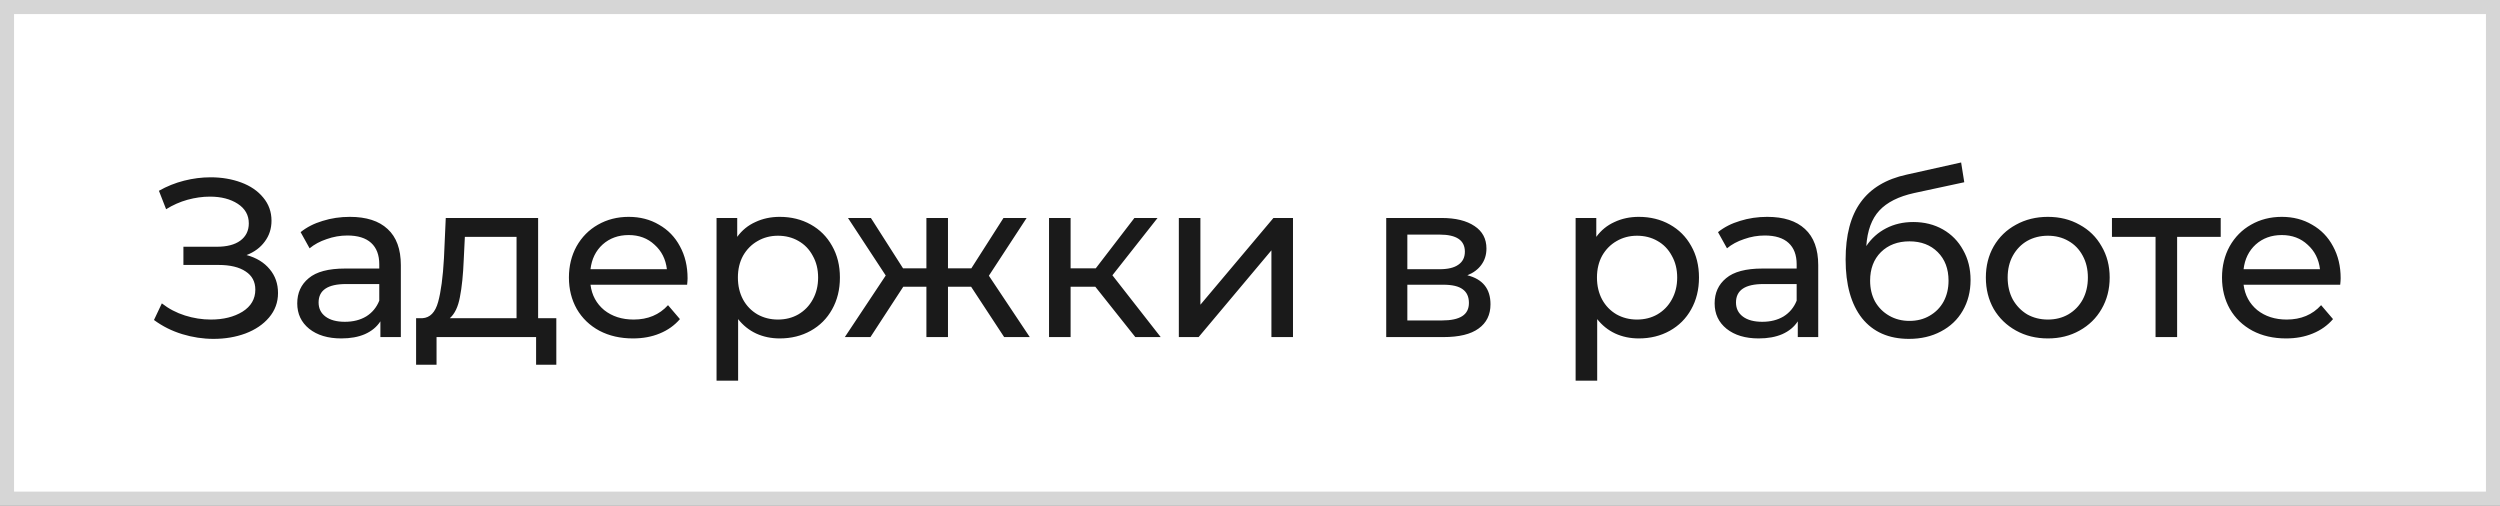
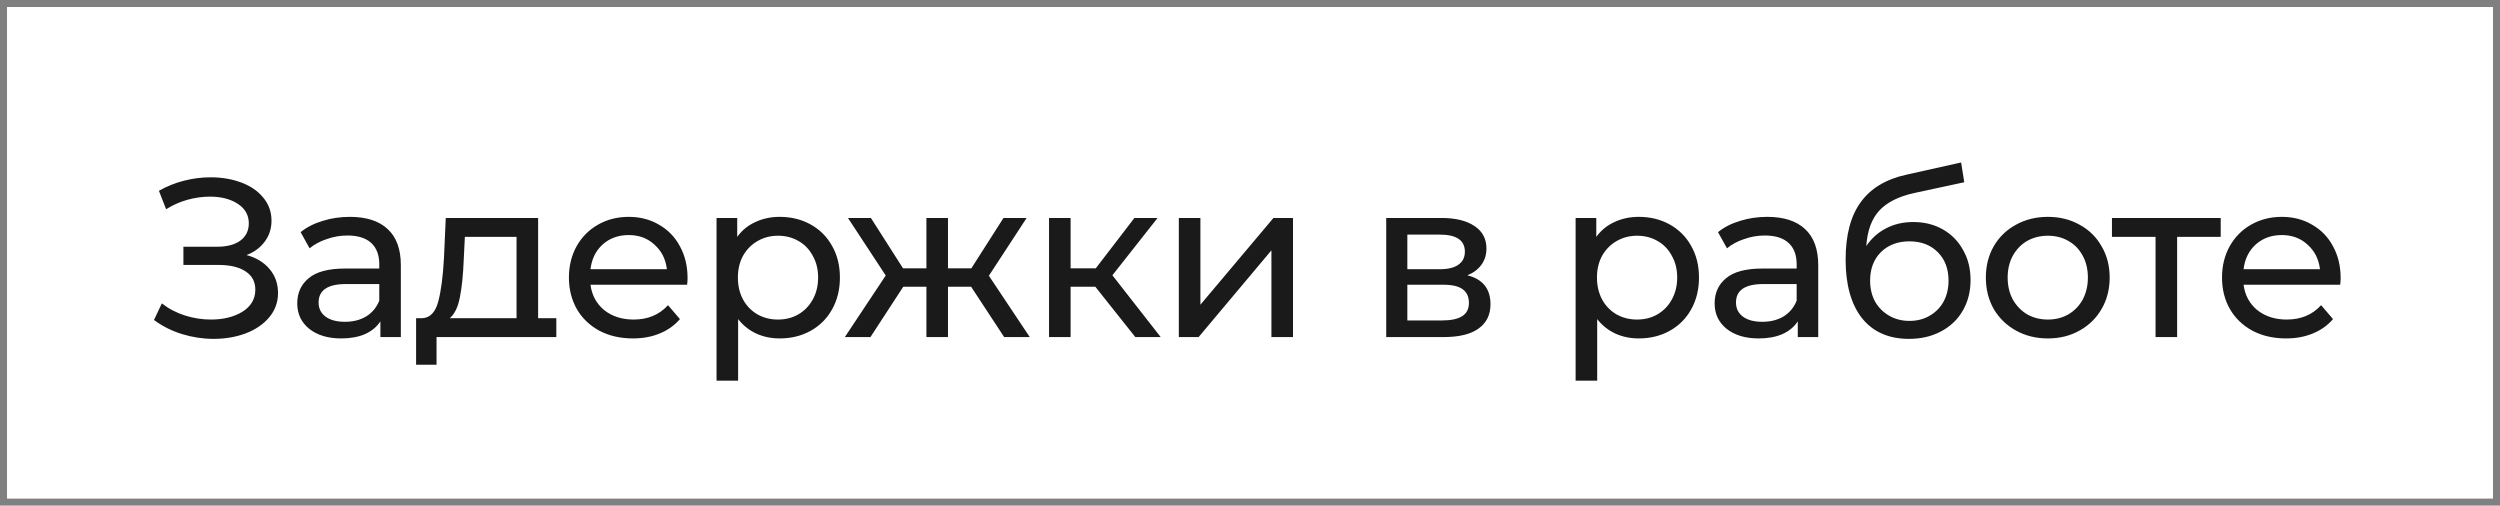
<svg xmlns="http://www.w3.org/2000/svg" width="178" height="36" viewBox="0 0 178 36" fill="none">
  <rect x="0" y="0" width="178" height="36" fill="#808080" stroke="none" />
  <rect x="0.5" y="0.5" width="177" height="35" fill="white" />
-   <rect x="0.5" y="0.5" width="177" height="35" stroke="#D6D6D6" />
-   <path d="M17.555 18.16C18.259 18.352 18.808 18.688 19.203 19.168C19.597 19.637 19.795 20.203 19.795 20.864C19.795 21.525 19.581 22.107 19.155 22.608C18.739 23.099 18.179 23.477 17.475 23.744C16.781 24 16.024 24.128 15.203 24.128C14.456 24.128 13.715 24.016 12.979 23.792C12.243 23.568 11.571 23.232 10.963 22.784L11.523 21.6C12.013 21.984 12.563 22.272 13.171 22.464C13.779 22.656 14.392 22.752 15.011 22.752C15.907 22.752 16.659 22.565 17.267 22.192C17.875 21.808 18.179 21.285 18.179 20.624C18.179 20.059 17.949 19.627 17.491 19.328C17.032 19.019 16.387 18.864 15.555 18.864H13.059V17.568H15.443C16.157 17.568 16.712 17.424 17.107 17.136C17.512 16.837 17.715 16.427 17.715 15.904C17.715 15.317 17.453 14.853 16.931 14.512C16.408 14.171 15.747 14 14.947 14C14.424 14 13.891 14.075 13.347 14.224C12.813 14.373 12.307 14.597 11.827 14.896L11.315 13.584C11.88 13.264 12.477 13.024 13.107 12.864C13.736 12.704 14.365 12.624 14.995 12.624C15.784 12.624 16.509 12.747 17.171 12.992C17.832 13.237 18.355 13.595 18.739 14.064C19.133 14.533 19.331 15.083 19.331 15.712C19.331 16.277 19.171 16.773 18.851 17.2C18.541 17.627 18.109 17.947 17.555 18.16ZM24.908 15.44C26.082 15.44 26.978 15.728 27.596 16.304C28.226 16.88 28.54 17.739 28.54 18.88V24H27.084V22.88C26.828 23.275 26.46 23.579 25.98 23.792C25.511 23.995 24.951 24.096 24.3 24.096C23.351 24.096 22.588 23.867 22.012 23.408C21.447 22.949 21.164 22.347 21.164 21.6C21.164 20.853 21.436 20.256 21.98 19.808C22.524 19.349 23.388 19.12 24.572 19.12H27.004V18.816C27.004 18.155 26.812 17.648 26.428 17.296C26.044 16.944 25.479 16.768 24.732 16.768C24.231 16.768 23.74 16.853 23.26 17.024C22.78 17.184 22.375 17.403 22.044 17.68L21.404 16.528C21.842 16.176 22.364 15.909 22.972 15.728C23.58 15.536 24.226 15.44 24.908 15.44ZM24.556 22.912C25.143 22.912 25.65 22.784 26.076 22.528C26.503 22.261 26.812 21.888 27.004 21.408V20.224H24.636C23.335 20.224 22.684 20.661 22.684 21.536C22.684 21.963 22.85 22.299 23.18 22.544C23.511 22.789 23.97 22.912 24.556 22.912ZM39.61 22.656V25.968H38.17V24H31.082V25.968H29.626V22.656H30.074C30.618 22.624 30.991 22.24 31.194 21.504C31.397 20.768 31.535 19.728 31.61 18.384L31.738 15.52H38.314V22.656H39.61ZM33.018 18.496C32.975 19.563 32.885 20.448 32.746 21.152C32.618 21.845 32.378 22.347 32.026 22.656H36.778V16.864H33.098L33.018 18.496ZM48.955 19.808C48.955 19.925 48.944 20.08 48.923 20.272H42.043C42.139 21.019 42.465 21.621 43.019 22.08C43.584 22.528 44.283 22.752 45.115 22.752C46.129 22.752 46.944 22.411 47.563 21.728L48.411 22.72C48.027 23.168 47.547 23.509 46.971 23.744C46.406 23.979 45.771 24.096 45.067 24.096C44.171 24.096 43.377 23.915 42.683 23.552C41.99 23.179 41.451 22.661 41.067 22C40.694 21.339 40.507 20.592 40.507 19.76C40.507 18.939 40.688 18.197 41.051 17.536C41.425 16.875 41.931 16.363 42.571 16C43.222 15.627 43.953 15.44 44.763 15.44C45.574 15.44 46.294 15.627 46.923 16C47.563 16.363 48.059 16.875 48.411 17.536C48.774 18.197 48.955 18.955 48.955 19.808ZM44.763 16.736C44.027 16.736 43.408 16.96 42.907 17.408C42.416 17.856 42.129 18.443 42.043 19.168H47.483C47.398 18.453 47.105 17.872 46.603 17.424C46.112 16.965 45.499 16.736 44.763 16.736ZM55.514 15.44C56.335 15.44 57.071 15.621 57.722 15.984C58.373 16.347 58.879 16.853 59.242 17.504C59.615 18.155 59.802 18.907 59.802 19.76C59.802 20.613 59.615 21.371 59.242 22.032C58.879 22.683 58.373 23.189 57.722 23.552C57.071 23.915 56.335 24.096 55.514 24.096C54.906 24.096 54.346 23.979 53.834 23.744C53.333 23.509 52.906 23.168 52.554 22.72V27.104H51.018V15.52H52.49V16.864C52.831 16.395 53.263 16.043 53.786 15.808C54.309 15.563 54.885 15.44 55.514 15.44ZM55.386 22.752C55.93 22.752 56.415 22.629 56.842 22.384C57.279 22.128 57.621 21.776 57.866 21.328C58.122 20.869 58.25 20.347 58.25 19.76C58.25 19.173 58.122 18.656 57.866 18.208C57.621 17.749 57.279 17.397 56.842 17.152C56.415 16.907 55.93 16.784 55.386 16.784C54.853 16.784 54.367 16.912 53.93 17.168C53.503 17.413 53.162 17.76 52.906 18.208C52.661 18.656 52.538 19.173 52.538 19.76C52.538 20.347 52.661 20.869 52.906 21.328C53.151 21.776 53.493 22.128 53.93 22.384C54.367 22.629 54.853 22.752 55.386 22.752ZM69.144 20.416H67.496V24H65.96V20.416H64.312L61.976 24H60.152L63.064 19.616L60.376 15.52H62.008L64.296 19.104H65.96V15.52H67.496V19.104H69.16L71.448 15.52H73.096L70.408 19.632L73.32 24H71.496L69.144 20.416ZM77.987 20.416H76.227V24H74.691V15.52H76.227V19.104H78.019L80.77 15.52H82.418L79.203 19.6L82.642 24H80.835L77.987 20.416ZM83.933 15.52H85.469V21.696L90.669 15.52H92.061V24H90.525V17.824L85.341 24H83.933V15.52ZM104.475 19.6C105.574 19.877 106.123 20.565 106.123 21.664C106.123 22.411 105.841 22.987 105.275 23.392C104.721 23.797 103.889 24 102.779 24H98.699V15.52H102.635C103.638 15.52 104.422 15.712 104.987 16.096C105.553 16.469 105.835 17.003 105.835 17.696C105.835 18.144 105.713 18.533 105.467 18.864C105.233 19.184 104.902 19.429 104.475 19.6ZM100.203 19.168H102.507C103.094 19.168 103.537 19.061 103.835 18.848C104.145 18.635 104.299 18.325 104.299 17.92C104.299 17.109 103.702 16.704 102.507 16.704H100.203V19.168ZM102.667 22.816C103.307 22.816 103.787 22.715 104.107 22.512C104.427 22.309 104.587 21.995 104.587 21.568C104.587 21.131 104.438 20.805 104.139 20.592C103.851 20.379 103.393 20.272 102.763 20.272H100.203V22.816H102.667ZM116.68 15.44C117.502 15.44 118.238 15.621 118.888 15.984C119.539 16.347 120.046 16.853 120.408 17.504C120.782 18.155 120.968 18.907 120.968 19.76C120.968 20.613 120.782 21.371 120.408 22.032C120.046 22.683 119.539 23.189 118.888 23.552C118.238 23.915 117.502 24.096 116.68 24.096C116.072 24.096 115.512 23.979 115 23.744C114.499 23.509 114.072 23.168 113.72 22.72V27.104H112.184V15.52H113.656V16.864C113.998 16.395 114.43 16.043 114.952 15.808C115.475 15.563 116.051 15.44 116.68 15.44ZM116.552 22.752C117.096 22.752 117.582 22.629 118.008 22.384C118.446 22.128 118.787 21.776 119.032 21.328C119.288 20.869 119.416 20.347 119.416 19.76C119.416 19.173 119.288 18.656 119.032 18.208C118.787 17.749 118.446 17.397 118.008 17.152C117.582 16.907 117.096 16.784 116.552 16.784C116.019 16.784 115.534 16.912 115.096 17.168C114.67 17.413 114.328 17.76 114.072 18.208C113.827 18.656 113.704 19.173 113.704 19.76C113.704 20.347 113.827 20.869 114.072 21.328C114.318 21.776 114.659 22.128 115.096 22.384C115.534 22.629 116.019 22.752 116.552 22.752ZM125.826 15.44C126.999 15.44 127.895 15.728 128.514 16.304C129.143 16.88 129.458 17.739 129.458 18.88V24H128.002V22.88C127.746 23.275 127.378 23.579 126.898 23.792C126.428 23.995 125.868 24.096 125.218 24.096C124.268 24.096 123.506 23.867 122.93 23.408C122.364 22.949 122.082 22.347 122.082 21.6C122.082 20.853 122.354 20.256 122.898 19.808C123.442 19.349 124.306 19.12 125.49 19.12H127.922V18.816C127.922 18.155 127.73 17.648 127.346 17.296C126.962 16.944 126.396 16.768 125.65 16.768C125.148 16.768 124.658 16.853 124.178 17.024C123.698 17.184 123.292 17.403 122.962 17.68L122.322 16.528C122.759 16.176 123.282 15.909 123.89 15.728C124.498 15.536 125.143 15.44 125.826 15.44ZM125.474 22.912C126.06 22.912 126.567 22.784 126.994 22.528C127.42 22.261 127.73 21.888 127.922 21.408V20.224H125.554C124.252 20.224 123.602 20.661 123.602 21.536C123.602 21.963 123.767 22.299 124.098 22.544C124.428 22.789 124.887 22.912 125.474 22.912ZM136.224 15.808C137.013 15.808 137.717 15.984 138.336 16.336C138.954 16.688 139.434 17.179 139.776 17.808C140.128 18.427 140.304 19.136 140.304 19.936C140.304 20.757 140.117 21.488 139.744 22.128C139.381 22.757 138.864 23.248 138.192 23.6C137.53 23.952 136.773 24.128 135.92 24.128C134.48 24.128 133.365 23.637 132.576 22.656C131.797 21.664 131.408 20.272 131.408 18.48C131.408 16.741 131.765 15.381 132.48 14.4C133.194 13.408 134.288 12.752 135.76 12.432L139.632 11.568L139.856 12.976L136.288 13.744C135.178 13.989 134.352 14.405 133.808 14.992C133.264 15.579 132.954 16.421 132.88 17.52C133.242 16.976 133.712 16.555 134.288 16.256C134.864 15.957 135.509 15.808 136.224 15.808ZM135.952 22.848C136.496 22.848 136.976 22.725 137.392 22.48C137.818 22.235 138.149 21.899 138.384 21.472C138.618 21.035 138.736 20.539 138.736 19.984C138.736 19.141 138.48 18.464 137.968 17.952C137.456 17.44 136.784 17.184 135.952 17.184C135.12 17.184 134.442 17.44 133.92 17.952C133.408 18.464 133.152 19.141 133.152 19.984C133.152 20.539 133.269 21.035 133.504 21.472C133.749 21.899 134.085 22.235 134.512 22.48C134.938 22.725 135.418 22.848 135.952 22.848ZM145.809 24.096C144.967 24.096 144.209 23.909 143.537 23.536C142.865 23.163 142.337 22.651 141.953 22C141.58 21.339 141.393 20.592 141.393 19.76C141.393 18.928 141.58 18.187 141.953 17.536C142.337 16.875 142.865 16.363 143.537 16C144.209 15.627 144.967 15.44 145.809 15.44C146.652 15.44 147.404 15.627 148.065 16C148.737 16.363 149.26 16.875 149.633 17.536C150.017 18.187 150.209 18.928 150.209 19.76C150.209 20.592 150.017 21.339 149.633 22C149.26 22.651 148.737 23.163 148.065 23.536C147.404 23.909 146.652 24.096 145.809 24.096ZM145.809 22.752C146.353 22.752 146.839 22.629 147.265 22.384C147.703 22.128 148.044 21.776 148.289 21.328C148.535 20.869 148.657 20.347 148.657 19.76C148.657 19.173 148.535 18.656 148.289 18.208C148.044 17.749 147.703 17.397 147.265 17.152C146.839 16.907 146.353 16.784 145.809 16.784C145.265 16.784 144.775 16.907 144.337 17.152C143.911 17.397 143.569 17.749 143.313 18.208C143.068 18.656 142.945 19.173 142.945 19.76C142.945 20.347 143.068 20.869 143.313 21.328C143.569 21.776 143.911 22.128 144.337 22.384C144.775 22.629 145.265 22.752 145.809 22.752ZM158.115 16.864H155.011V24H153.475V16.864H150.371V15.52H158.115V16.864ZM166.655 19.808C166.655 19.925 166.644 20.08 166.623 20.272H159.743C159.839 21.019 160.164 21.621 160.719 22.08C161.284 22.528 161.983 22.752 162.815 22.752C163.828 22.752 164.644 22.411 165.263 21.728L166.111 22.72C165.727 23.168 165.247 23.509 164.671 23.744C164.105 23.979 163.471 24.096 162.767 24.096C161.871 24.096 161.076 23.915 160.383 23.552C159.689 23.179 159.151 22.661 158.767 22C158.393 21.339 158.207 20.592 158.207 19.76C158.207 18.939 158.388 18.197 158.751 17.536C159.124 16.875 159.631 16.363 160.271 16C160.921 15.627 161.652 15.44 162.463 15.44C163.273 15.44 163.993 15.627 164.623 16C165.263 16.363 165.759 16.875 166.111 17.536C166.473 18.197 166.655 18.955 166.655 19.808ZM162.463 16.736C161.727 16.736 161.108 16.96 160.607 17.408C160.116 17.856 159.828 18.443 159.743 19.168H165.183C165.097 18.453 164.804 17.872 164.303 17.424C163.812 16.965 163.199 16.736 162.463 16.736Z" fill="#1A1A1A" />
+   <path d="M17.555 18.16C18.259 18.352 18.808 18.688 19.203 19.168C19.597 19.637 19.795 20.203 19.795 20.864C19.795 21.525 19.581 22.107 19.155 22.608C18.739 23.099 18.179 23.477 17.475 23.744C16.781 24 16.024 24.128 15.203 24.128C14.456 24.128 13.715 24.016 12.979 23.792C12.243 23.568 11.571 23.232 10.963 22.784L11.523 21.6C12.013 21.984 12.563 22.272 13.171 22.464C13.779 22.656 14.392 22.752 15.011 22.752C15.907 22.752 16.659 22.565 17.267 22.192C17.875 21.808 18.179 21.285 18.179 20.624C18.179 20.059 17.949 19.627 17.491 19.328C17.032 19.019 16.387 18.864 15.555 18.864H13.059V17.568H15.443C16.157 17.568 16.712 17.424 17.107 17.136C17.512 16.837 17.715 16.427 17.715 15.904C17.715 15.317 17.453 14.853 16.931 14.512C16.408 14.171 15.747 14 14.947 14C14.424 14 13.891 14.075 13.347 14.224C12.813 14.373 12.307 14.597 11.827 14.896L11.315 13.584C11.88 13.264 12.477 13.024 13.107 12.864C13.736 12.704 14.365 12.624 14.995 12.624C15.784 12.624 16.509 12.747 17.171 12.992C17.832 13.237 18.355 13.595 18.739 14.064C19.133 14.533 19.331 15.083 19.331 15.712C19.331 16.277 19.171 16.773 18.851 17.2C18.541 17.627 18.109 17.947 17.555 18.16ZM24.908 15.44C26.082 15.44 26.978 15.728 27.596 16.304C28.226 16.88 28.54 17.739 28.54 18.88V24H27.084V22.88C26.828 23.275 26.46 23.579 25.98 23.792C25.511 23.995 24.951 24.096 24.3 24.096C23.351 24.096 22.588 23.867 22.012 23.408C21.447 22.949 21.164 22.347 21.164 21.6C21.164 20.853 21.436 20.256 21.98 19.808C22.524 19.349 23.388 19.12 24.572 19.12H27.004V18.816C27.004 18.155 26.812 17.648 26.428 17.296C26.044 16.944 25.479 16.768 24.732 16.768C24.231 16.768 23.74 16.853 23.26 17.024C22.78 17.184 22.375 17.403 22.044 17.68L21.404 16.528C21.842 16.176 22.364 15.909 22.972 15.728C23.58 15.536 24.226 15.44 24.908 15.44ZM24.556 22.912C25.143 22.912 25.65 22.784 26.076 22.528C26.503 22.261 26.812 21.888 27.004 21.408V20.224H24.636C23.335 20.224 22.684 20.661 22.684 21.536C22.684 21.963 22.85 22.299 23.18 22.544C23.511 22.789 23.97 22.912 24.556 22.912ZM39.61 22.656V25.968V24H31.082V25.968H29.626V22.656H30.074C30.618 22.624 30.991 22.24 31.194 21.504C31.397 20.768 31.535 19.728 31.61 18.384L31.738 15.52H38.314V22.656H39.61ZM33.018 18.496C32.975 19.563 32.885 20.448 32.746 21.152C32.618 21.845 32.378 22.347 32.026 22.656H36.778V16.864H33.098L33.018 18.496ZM48.955 19.808C48.955 19.925 48.944 20.08 48.923 20.272H42.043C42.139 21.019 42.465 21.621 43.019 22.08C43.584 22.528 44.283 22.752 45.115 22.752C46.129 22.752 46.944 22.411 47.563 21.728L48.411 22.72C48.027 23.168 47.547 23.509 46.971 23.744C46.406 23.979 45.771 24.096 45.067 24.096C44.171 24.096 43.377 23.915 42.683 23.552C41.99 23.179 41.451 22.661 41.067 22C40.694 21.339 40.507 20.592 40.507 19.76C40.507 18.939 40.688 18.197 41.051 17.536C41.425 16.875 41.931 16.363 42.571 16C43.222 15.627 43.953 15.44 44.763 15.44C45.574 15.44 46.294 15.627 46.923 16C47.563 16.363 48.059 16.875 48.411 17.536C48.774 18.197 48.955 18.955 48.955 19.808ZM44.763 16.736C44.027 16.736 43.408 16.96 42.907 17.408C42.416 17.856 42.129 18.443 42.043 19.168H47.483C47.398 18.453 47.105 17.872 46.603 17.424C46.112 16.965 45.499 16.736 44.763 16.736ZM55.514 15.44C56.335 15.44 57.071 15.621 57.722 15.984C58.373 16.347 58.879 16.853 59.242 17.504C59.615 18.155 59.802 18.907 59.802 19.76C59.802 20.613 59.615 21.371 59.242 22.032C58.879 22.683 58.373 23.189 57.722 23.552C57.071 23.915 56.335 24.096 55.514 24.096C54.906 24.096 54.346 23.979 53.834 23.744C53.333 23.509 52.906 23.168 52.554 22.72V27.104H51.018V15.52H52.49V16.864C52.831 16.395 53.263 16.043 53.786 15.808C54.309 15.563 54.885 15.44 55.514 15.44ZM55.386 22.752C55.93 22.752 56.415 22.629 56.842 22.384C57.279 22.128 57.621 21.776 57.866 21.328C58.122 20.869 58.25 20.347 58.25 19.76C58.25 19.173 58.122 18.656 57.866 18.208C57.621 17.749 57.279 17.397 56.842 17.152C56.415 16.907 55.93 16.784 55.386 16.784C54.853 16.784 54.367 16.912 53.93 17.168C53.503 17.413 53.162 17.76 52.906 18.208C52.661 18.656 52.538 19.173 52.538 19.76C52.538 20.347 52.661 20.869 52.906 21.328C53.151 21.776 53.493 22.128 53.93 22.384C54.367 22.629 54.853 22.752 55.386 22.752ZM69.144 20.416H67.496V24H65.96V20.416H64.312L61.976 24H60.152L63.064 19.616L60.376 15.52H62.008L64.296 19.104H65.96V15.52H67.496V19.104H69.16L71.448 15.52H73.096L70.408 19.632L73.32 24H71.496L69.144 20.416ZM77.987 20.416H76.227V24H74.691V15.52H76.227V19.104H78.019L80.77 15.52H82.418L79.203 19.6L82.642 24H80.835L77.987 20.416ZM83.933 15.52H85.469V21.696L90.669 15.52H92.061V24H90.525V17.824L85.341 24H83.933V15.52ZM104.475 19.6C105.574 19.877 106.123 20.565 106.123 21.664C106.123 22.411 105.841 22.987 105.275 23.392C104.721 23.797 103.889 24 102.779 24H98.699V15.52H102.635C103.638 15.52 104.422 15.712 104.987 16.096C105.553 16.469 105.835 17.003 105.835 17.696C105.835 18.144 105.713 18.533 105.467 18.864C105.233 19.184 104.902 19.429 104.475 19.6ZM100.203 19.168H102.507C103.094 19.168 103.537 19.061 103.835 18.848C104.145 18.635 104.299 18.325 104.299 17.92C104.299 17.109 103.702 16.704 102.507 16.704H100.203V19.168ZM102.667 22.816C103.307 22.816 103.787 22.715 104.107 22.512C104.427 22.309 104.587 21.995 104.587 21.568C104.587 21.131 104.438 20.805 104.139 20.592C103.851 20.379 103.393 20.272 102.763 20.272H100.203V22.816H102.667ZM116.68 15.44C117.502 15.44 118.238 15.621 118.888 15.984C119.539 16.347 120.046 16.853 120.408 17.504C120.782 18.155 120.968 18.907 120.968 19.76C120.968 20.613 120.782 21.371 120.408 22.032C120.046 22.683 119.539 23.189 118.888 23.552C118.238 23.915 117.502 24.096 116.68 24.096C116.072 24.096 115.512 23.979 115 23.744C114.499 23.509 114.072 23.168 113.72 22.72V27.104H112.184V15.52H113.656V16.864C113.998 16.395 114.43 16.043 114.952 15.808C115.475 15.563 116.051 15.44 116.68 15.44ZM116.552 22.752C117.096 22.752 117.582 22.629 118.008 22.384C118.446 22.128 118.787 21.776 119.032 21.328C119.288 20.869 119.416 20.347 119.416 19.76C119.416 19.173 119.288 18.656 119.032 18.208C118.787 17.749 118.446 17.397 118.008 17.152C117.582 16.907 117.096 16.784 116.552 16.784C116.019 16.784 115.534 16.912 115.096 17.168C114.67 17.413 114.328 17.76 114.072 18.208C113.827 18.656 113.704 19.173 113.704 19.76C113.704 20.347 113.827 20.869 114.072 21.328C114.318 21.776 114.659 22.128 115.096 22.384C115.534 22.629 116.019 22.752 116.552 22.752ZM125.826 15.44C126.999 15.44 127.895 15.728 128.514 16.304C129.143 16.88 129.458 17.739 129.458 18.88V24H128.002V22.88C127.746 23.275 127.378 23.579 126.898 23.792C126.428 23.995 125.868 24.096 125.218 24.096C124.268 24.096 123.506 23.867 122.93 23.408C122.364 22.949 122.082 22.347 122.082 21.6C122.082 20.853 122.354 20.256 122.898 19.808C123.442 19.349 124.306 19.12 125.49 19.12H127.922V18.816C127.922 18.155 127.73 17.648 127.346 17.296C126.962 16.944 126.396 16.768 125.65 16.768C125.148 16.768 124.658 16.853 124.178 17.024C123.698 17.184 123.292 17.403 122.962 17.68L122.322 16.528C122.759 16.176 123.282 15.909 123.89 15.728C124.498 15.536 125.143 15.44 125.826 15.44ZM125.474 22.912C126.06 22.912 126.567 22.784 126.994 22.528C127.42 22.261 127.73 21.888 127.922 21.408V20.224H125.554C124.252 20.224 123.602 20.661 123.602 21.536C123.602 21.963 123.767 22.299 124.098 22.544C124.428 22.789 124.887 22.912 125.474 22.912ZM136.224 15.808C137.013 15.808 137.717 15.984 138.336 16.336C138.954 16.688 139.434 17.179 139.776 17.808C140.128 18.427 140.304 19.136 140.304 19.936C140.304 20.757 140.117 21.488 139.744 22.128C139.381 22.757 138.864 23.248 138.192 23.6C137.53 23.952 136.773 24.128 135.92 24.128C134.48 24.128 133.365 23.637 132.576 22.656C131.797 21.664 131.408 20.272 131.408 18.48C131.408 16.741 131.765 15.381 132.48 14.4C133.194 13.408 134.288 12.752 135.76 12.432L139.632 11.568L139.856 12.976L136.288 13.744C135.178 13.989 134.352 14.405 133.808 14.992C133.264 15.579 132.954 16.421 132.88 17.52C133.242 16.976 133.712 16.555 134.288 16.256C134.864 15.957 135.509 15.808 136.224 15.808ZM135.952 22.848C136.496 22.848 136.976 22.725 137.392 22.48C137.818 22.235 138.149 21.899 138.384 21.472C138.618 21.035 138.736 20.539 138.736 19.984C138.736 19.141 138.48 18.464 137.968 17.952C137.456 17.44 136.784 17.184 135.952 17.184C135.12 17.184 134.442 17.44 133.92 17.952C133.408 18.464 133.152 19.141 133.152 19.984C133.152 20.539 133.269 21.035 133.504 21.472C133.749 21.899 134.085 22.235 134.512 22.48C134.938 22.725 135.418 22.848 135.952 22.848ZM145.809 24.096C144.967 24.096 144.209 23.909 143.537 23.536C142.865 23.163 142.337 22.651 141.953 22C141.58 21.339 141.393 20.592 141.393 19.76C141.393 18.928 141.58 18.187 141.953 17.536C142.337 16.875 142.865 16.363 143.537 16C144.209 15.627 144.967 15.44 145.809 15.44C146.652 15.44 147.404 15.627 148.065 16C148.737 16.363 149.26 16.875 149.633 17.536C150.017 18.187 150.209 18.928 150.209 19.76C150.209 20.592 150.017 21.339 149.633 22C149.26 22.651 148.737 23.163 148.065 23.536C147.404 23.909 146.652 24.096 145.809 24.096ZM145.809 22.752C146.353 22.752 146.839 22.629 147.265 22.384C147.703 22.128 148.044 21.776 148.289 21.328C148.535 20.869 148.657 20.347 148.657 19.76C148.657 19.173 148.535 18.656 148.289 18.208C148.044 17.749 147.703 17.397 147.265 17.152C146.839 16.907 146.353 16.784 145.809 16.784C145.265 16.784 144.775 16.907 144.337 17.152C143.911 17.397 143.569 17.749 143.313 18.208C143.068 18.656 142.945 19.173 142.945 19.76C142.945 20.347 143.068 20.869 143.313 21.328C143.569 21.776 143.911 22.128 144.337 22.384C144.775 22.629 145.265 22.752 145.809 22.752ZM158.115 16.864H155.011V24H153.475V16.864H150.371V15.52H158.115V16.864ZM166.655 19.808C166.655 19.925 166.644 20.08 166.623 20.272H159.743C159.839 21.019 160.164 21.621 160.719 22.08C161.284 22.528 161.983 22.752 162.815 22.752C163.828 22.752 164.644 22.411 165.263 21.728L166.111 22.72C165.727 23.168 165.247 23.509 164.671 23.744C164.105 23.979 163.471 24.096 162.767 24.096C161.871 24.096 161.076 23.915 160.383 23.552C159.689 23.179 159.151 22.661 158.767 22C158.393 21.339 158.207 20.592 158.207 19.76C158.207 18.939 158.388 18.197 158.751 17.536C159.124 16.875 159.631 16.363 160.271 16C160.921 15.627 161.652 15.44 162.463 15.44C163.273 15.44 163.993 15.627 164.623 16C165.263 16.363 165.759 16.875 166.111 17.536C166.473 18.197 166.655 18.955 166.655 19.808ZM162.463 16.736C161.727 16.736 161.108 16.96 160.607 17.408C160.116 17.856 159.828 18.443 159.743 19.168H165.183C165.097 18.453 164.804 17.872 164.303 17.424C163.812 16.965 163.199 16.736 162.463 16.736Z" fill="#1A1A1A" />
</svg>